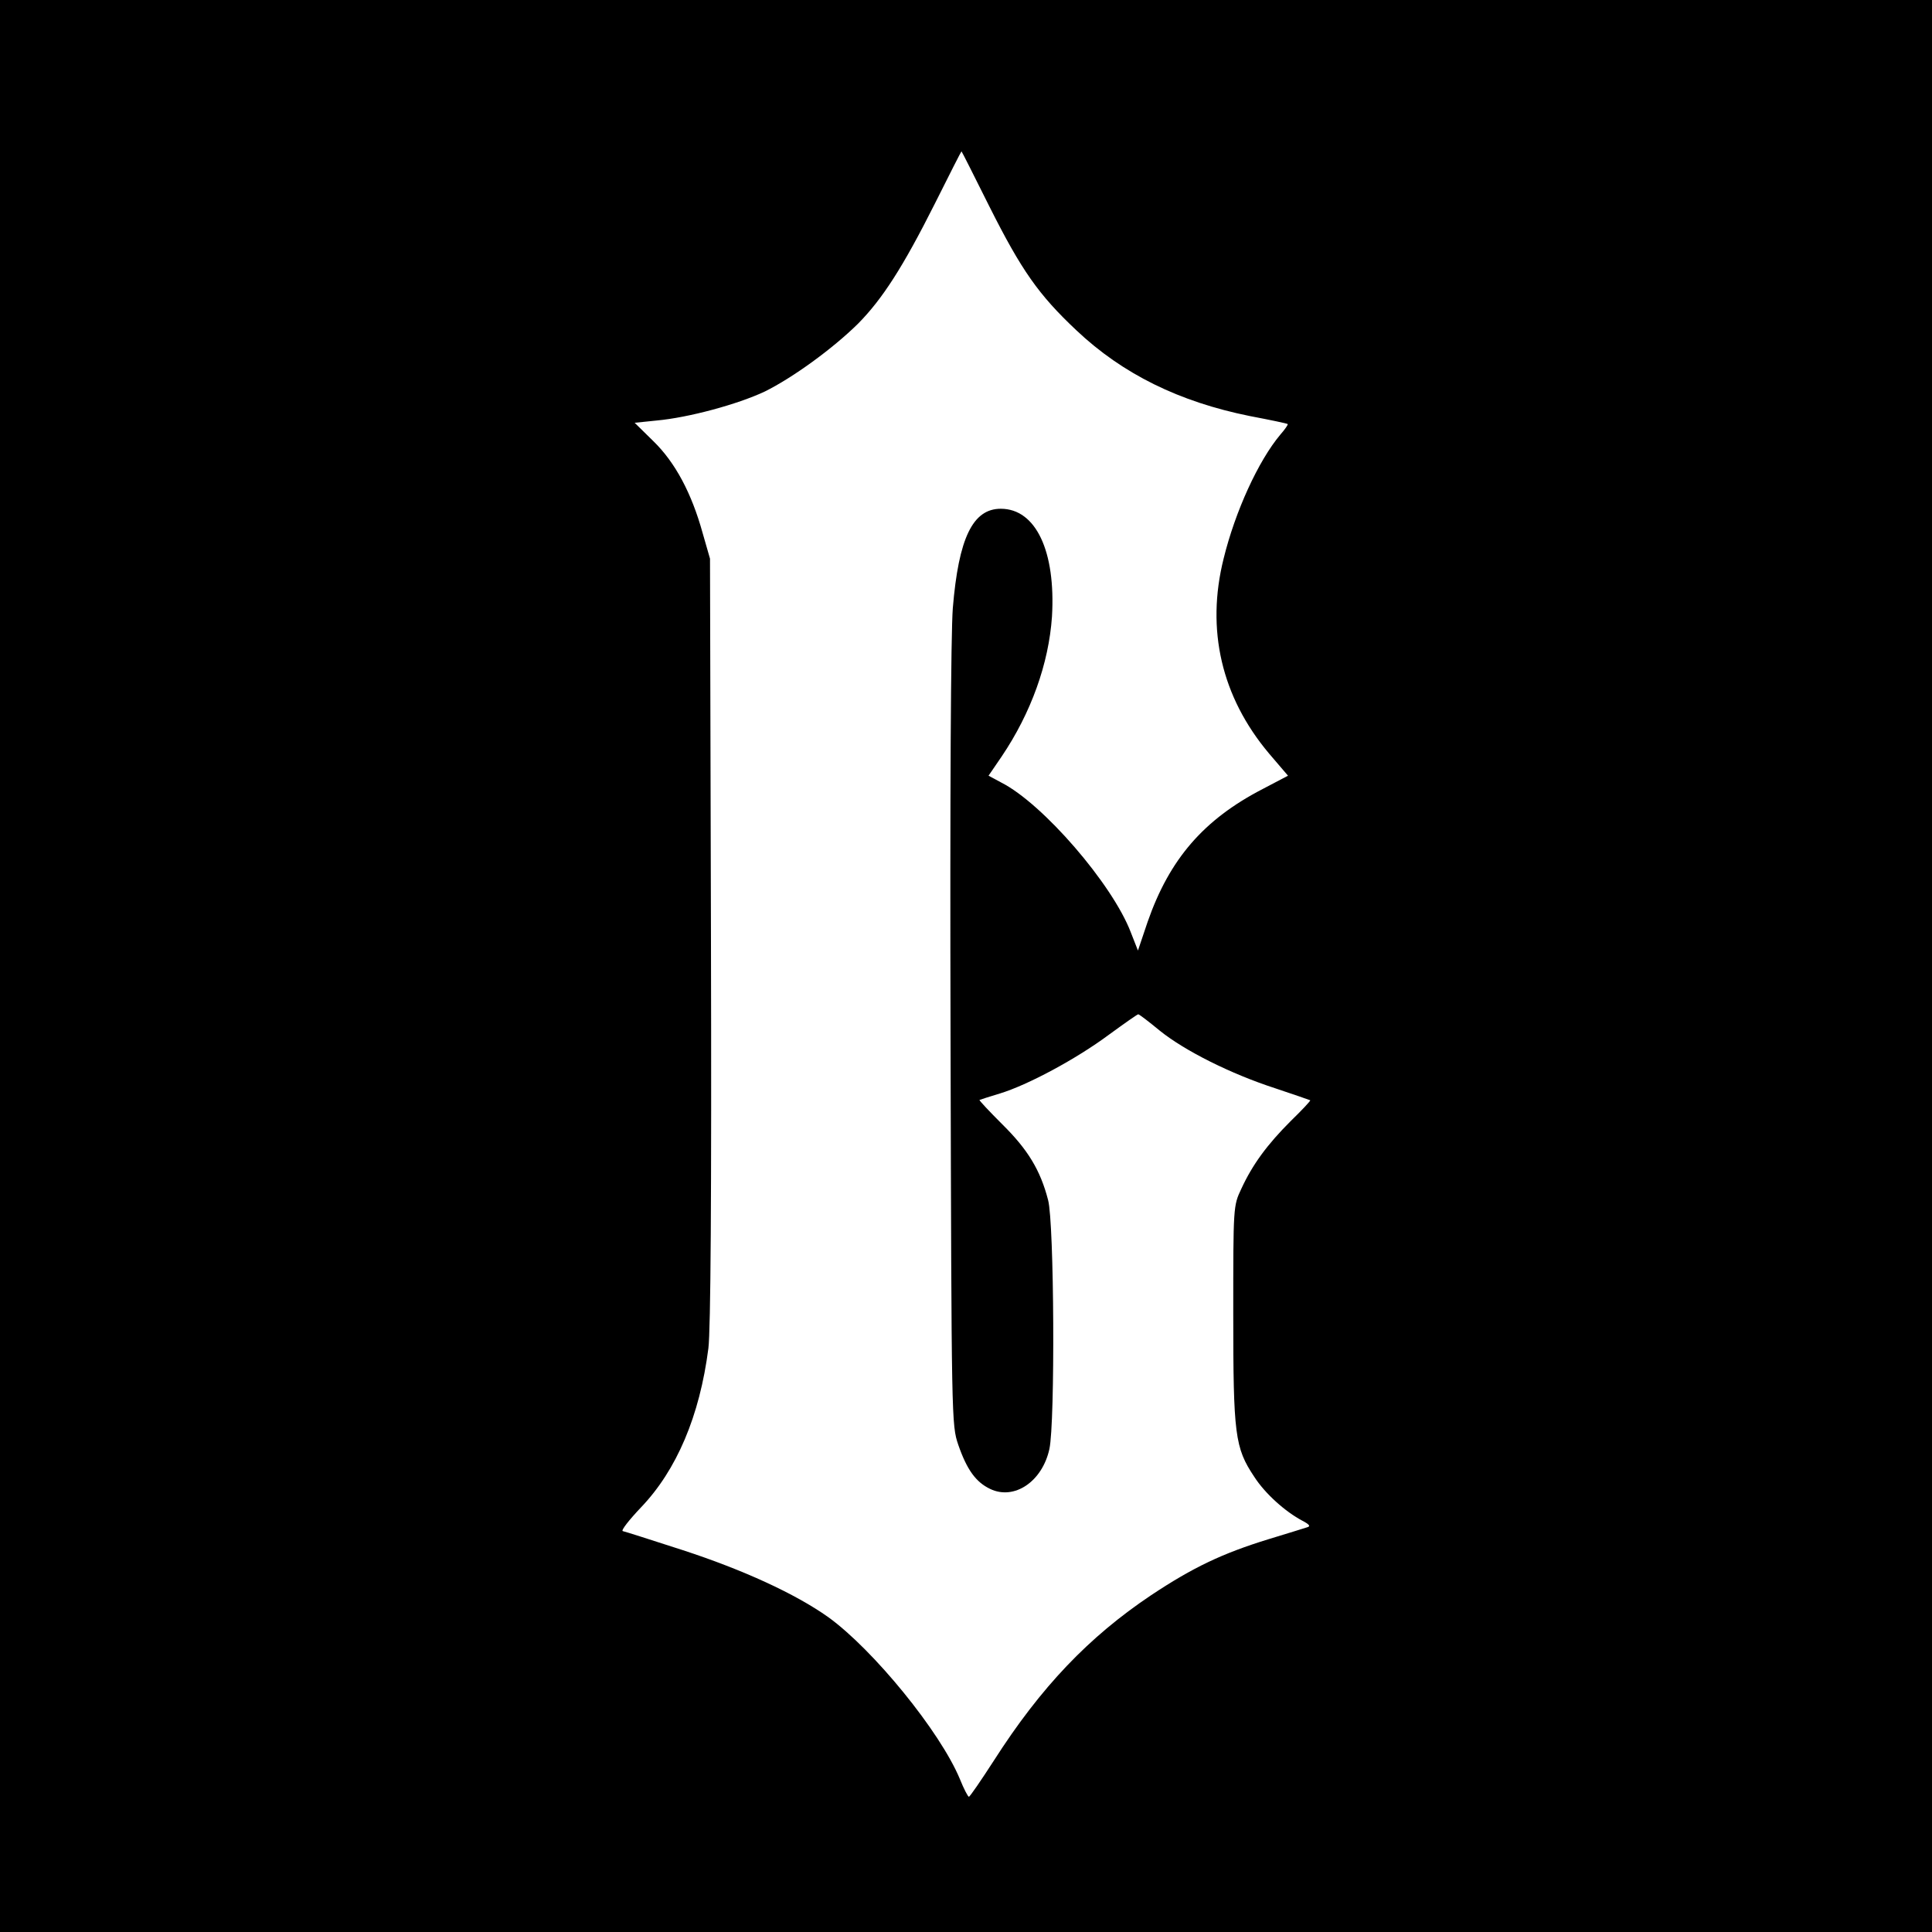
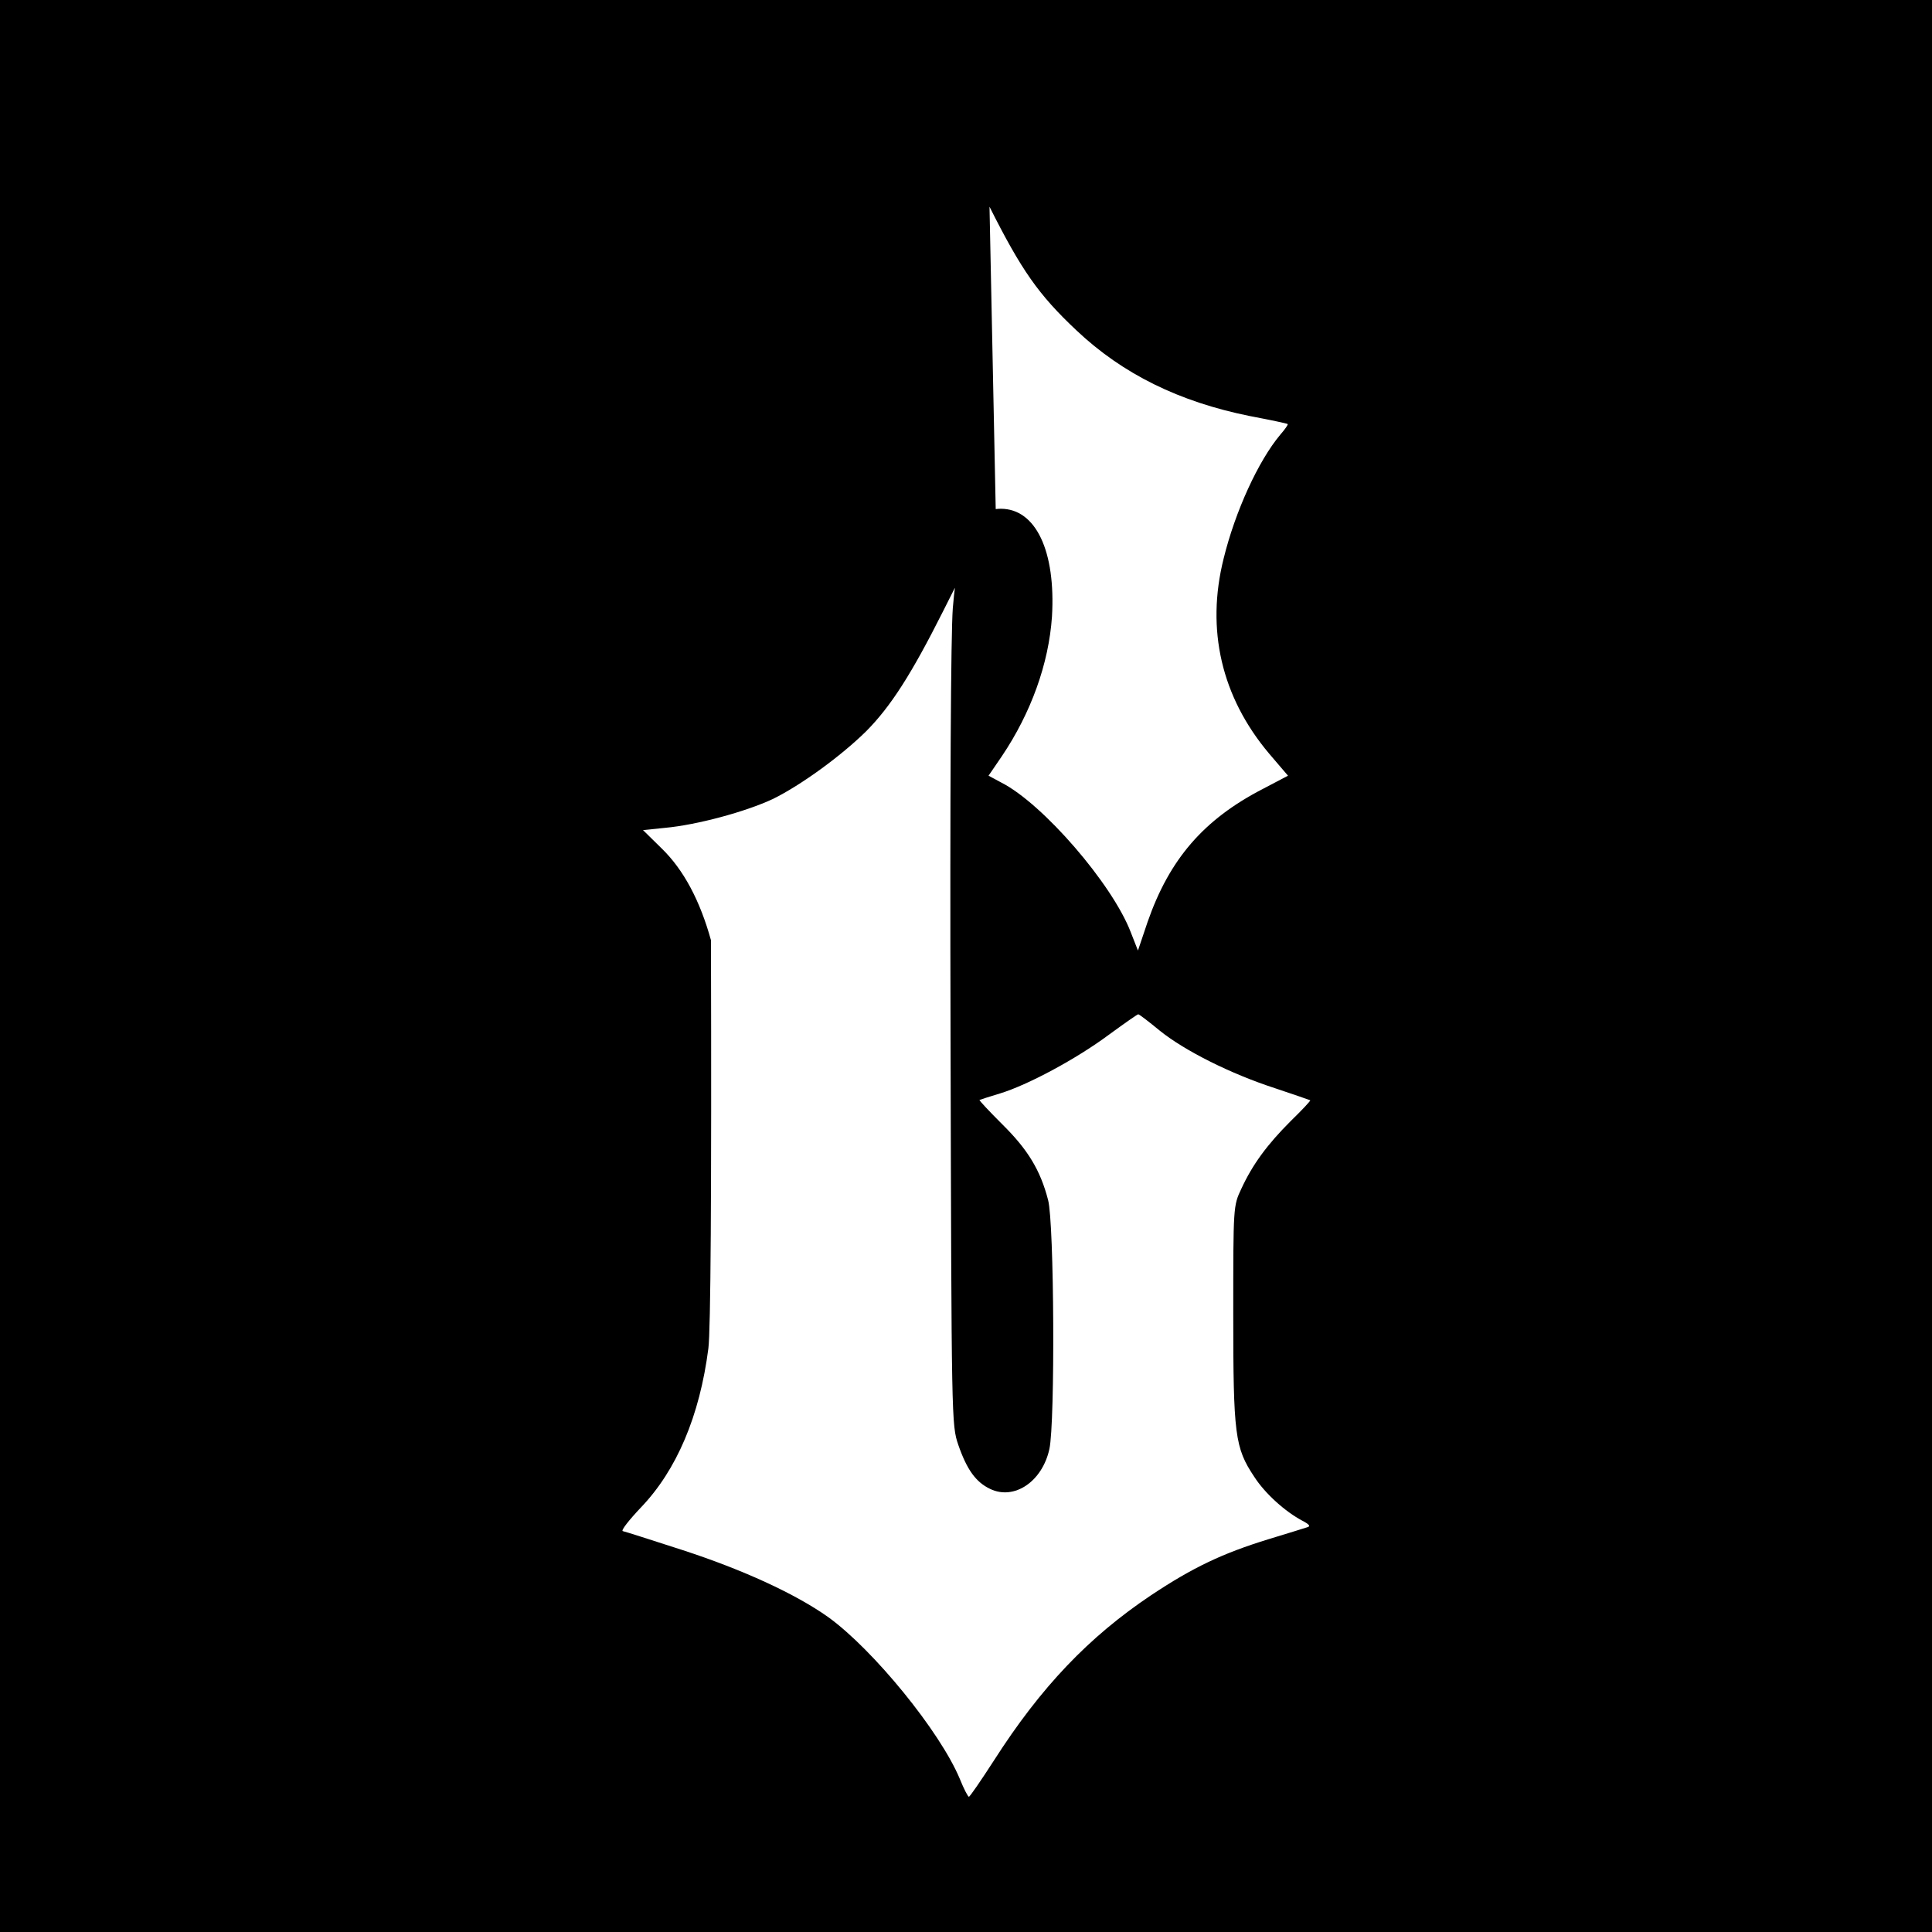
<svg xmlns="http://www.w3.org/2000/svg" version="1.0" width="600pt" height="600pt" viewBox="0 0 600 600" preserveAspectRatio="xMidYMid meet">
  <g transform="translate(0,600) scale(0.1,-0.1)" fill="#000000" stroke="none">
-     <path d="M0 3000 l0 -3000 3000 0 3000 0 0 3000 0 3000 -3000 0 -3000 0 0 -3000z m3073 2358 c99 -197 152 -273 270 -384 144 -136 320 -222 538 -266 63 -12 116 -23 118 -25 2 -1 -8 -16 -23 -33 -68 -81 -140 -238 -176 -385 -55 -220 -7 -429 141 -605 l59 -69 -78 -41 c-184 -95 -290 -218 -358 -413 l-30 -89 -22 56 c-57 150 -274 401 -403 466 l-39 21 41 60 c91 135 146 288 156 434 12 203 -50 335 -159 335 -87 0 -131 -91 -149 -309 -6 -80 -9 -565 -7 -1331 3 -1197 3 -1205 24 -1267 27 -78 55 -116 99 -137 75 -36 162 23 184 124 18 83 15 702 -4 773 -24 93 -63 157 -142 235 -41 41 -73 75 -71 76 2 1 30 10 63 20 86 26 237 107 338 182 48 35 89 64 92 64 3 0 33 -23 67 -51 77 -62 220 -134 359 -179 57 -19 106 -36 108 -37 2 -1 -25 -30 -61 -65 -72 -72 -118 -134 -153 -210 -25 -53 -25 -54 -25 -388 0 -376 5 -416 65 -506 34 -53 97 -109 150 -137 21 -11 26 -17 15 -20 -8 -3 -62 -19 -120 -37 -143 -44 -234 -87 -365 -174 -194 -130 -342 -285 -488 -513 -40 -62 -75 -113 -78 -113 -3 0 -16 25 -28 55 -61 147 -269 402 -409 503 -103 73 -265 147 -452 208 -96 31 -180 58 -186 59 -6 2 20 35 57 74 110 115 182 283 209 494 7 56 10 465 8 1267 l-3 1185 -23 80 c-34 123 -85 219 -153 285 l-58 57 68 7 c99 9 251 50 336 90 87 43 211 133 290 211 75 76 139 175 238 372 45 90 82 163 83 163 1 0 40 -78 87 -172z" />
+     <path d="M0 3000 l0 -3000 3000 0 3000 0 0 3000 0 3000 -3000 0 -3000 0 0 -3000z m3073 2358 c99 -197 152 -273 270 -384 144 -136 320 -222 538 -266 63 -12 116 -23 118 -25 2 -1 -8 -16 -23 -33 -68 -81 -140 -238 -176 -385 -55 -220 -7 -429 141 -605 l59 -69 -78 -41 c-184 -95 -290 -218 -358 -413 l-30 -89 -22 56 c-57 150 -274 401 -403 466 l-39 21 41 60 c91 135 146 288 156 434 12 203 -50 335 -159 335 -87 0 -131 -91 -149 -309 -6 -80 -9 -565 -7 -1331 3 -1197 3 -1205 24 -1267 27 -78 55 -116 99 -137 75 -36 162 23 184 124 18 83 15 702 -4 773 -24 93 -63 157 -142 235 -41 41 -73 75 -71 76 2 1 30 10 63 20 86 26 237 107 338 182 48 35 89 64 92 64 3 0 33 -23 67 -51 77 -62 220 -134 359 -179 57 -19 106 -36 108 -37 2 -1 -25 -30 -61 -65 -72 -72 -118 -134 -153 -210 -25 -53 -25 -54 -25 -388 0 -376 5 -416 65 -506 34 -53 97 -109 150 -137 21 -11 26 -17 15 -20 -8 -3 -62 -19 -120 -37 -143 -44 -234 -87 -365 -174 -194 -130 -342 -285 -488 -513 -40 -62 -75 -113 -78 -113 -3 0 -16 25 -28 55 -61 147 -269 402 -409 503 -103 73 -265 147 -452 208 -96 31 -180 58 -186 59 -6 2 20 35 57 74 110 115 182 283 209 494 7 56 10 465 8 1267 c-34 123 -85 219 -153 285 l-58 57 68 7 c99 9 251 50 336 90 87 43 211 133 290 211 75 76 139 175 238 372 45 90 82 163 83 163 1 0 40 -78 87 -172z" />
  </g>
</svg>